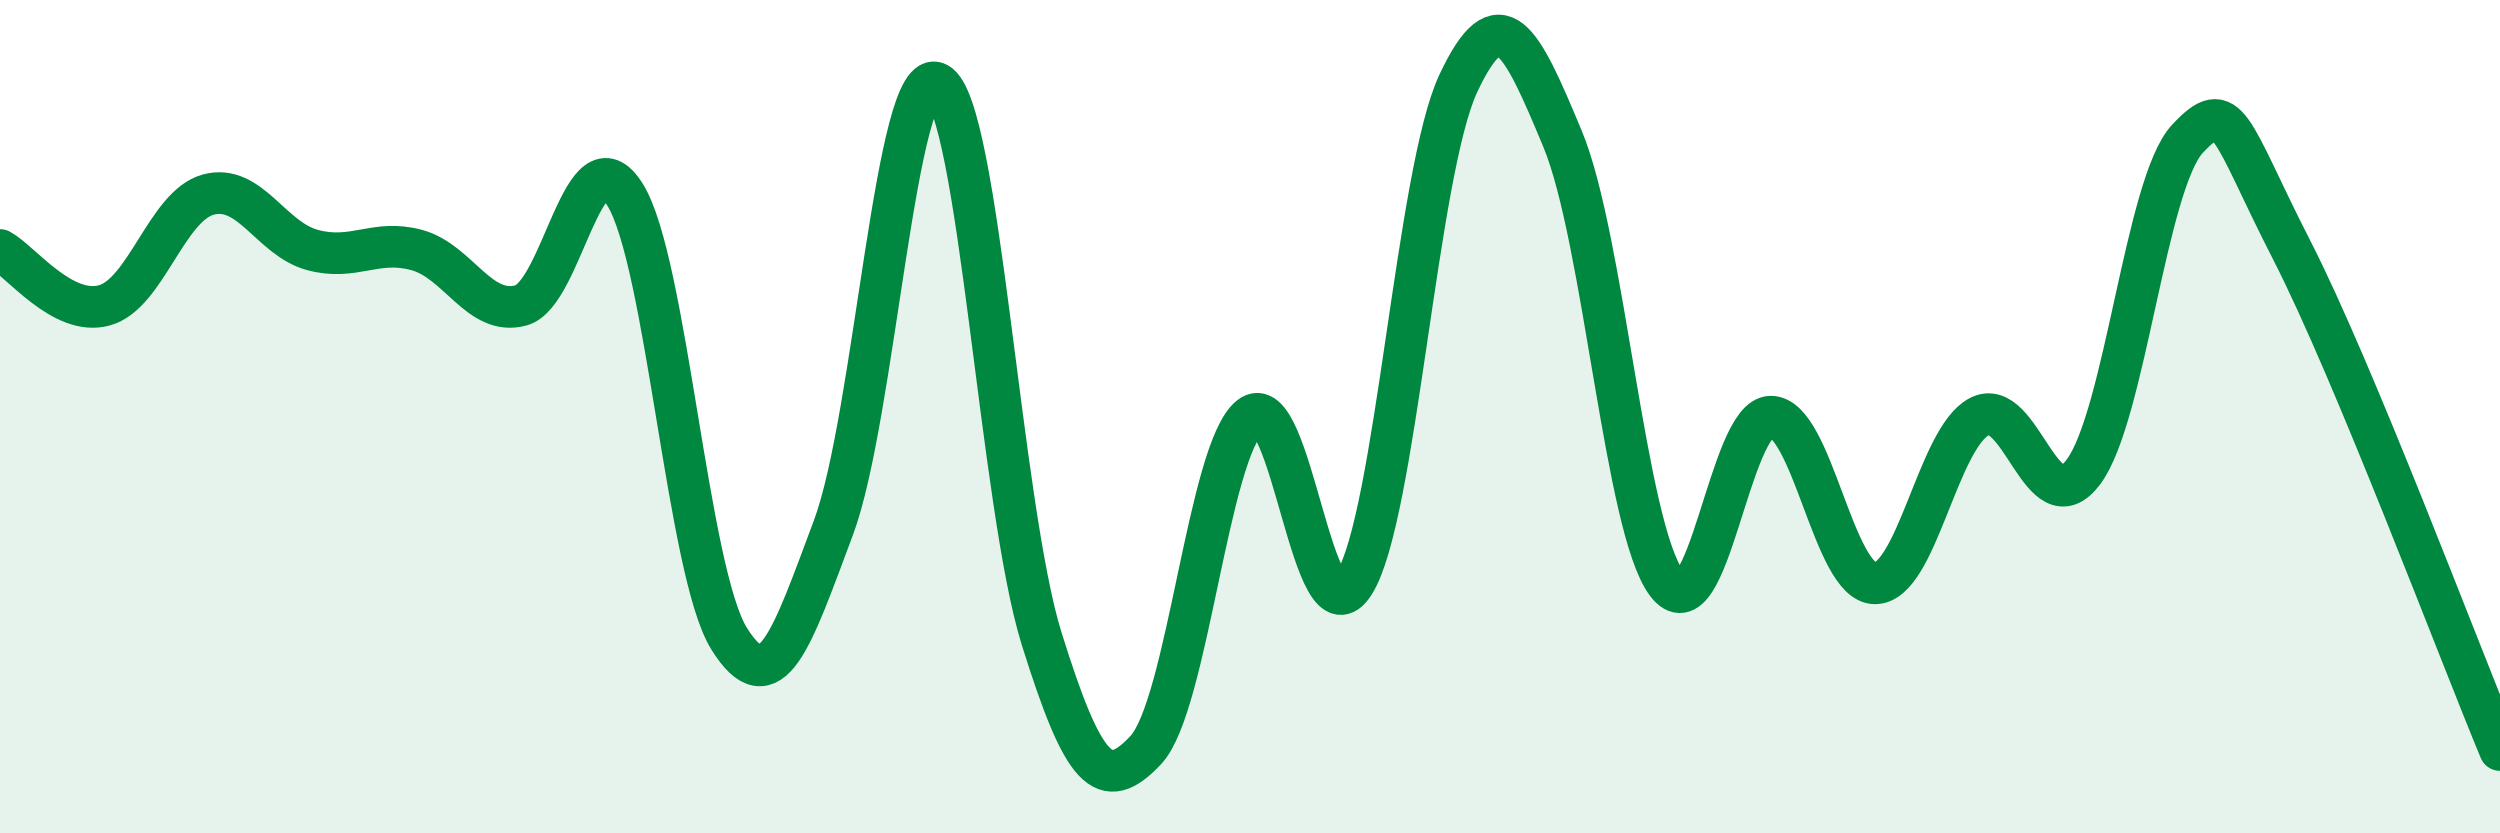
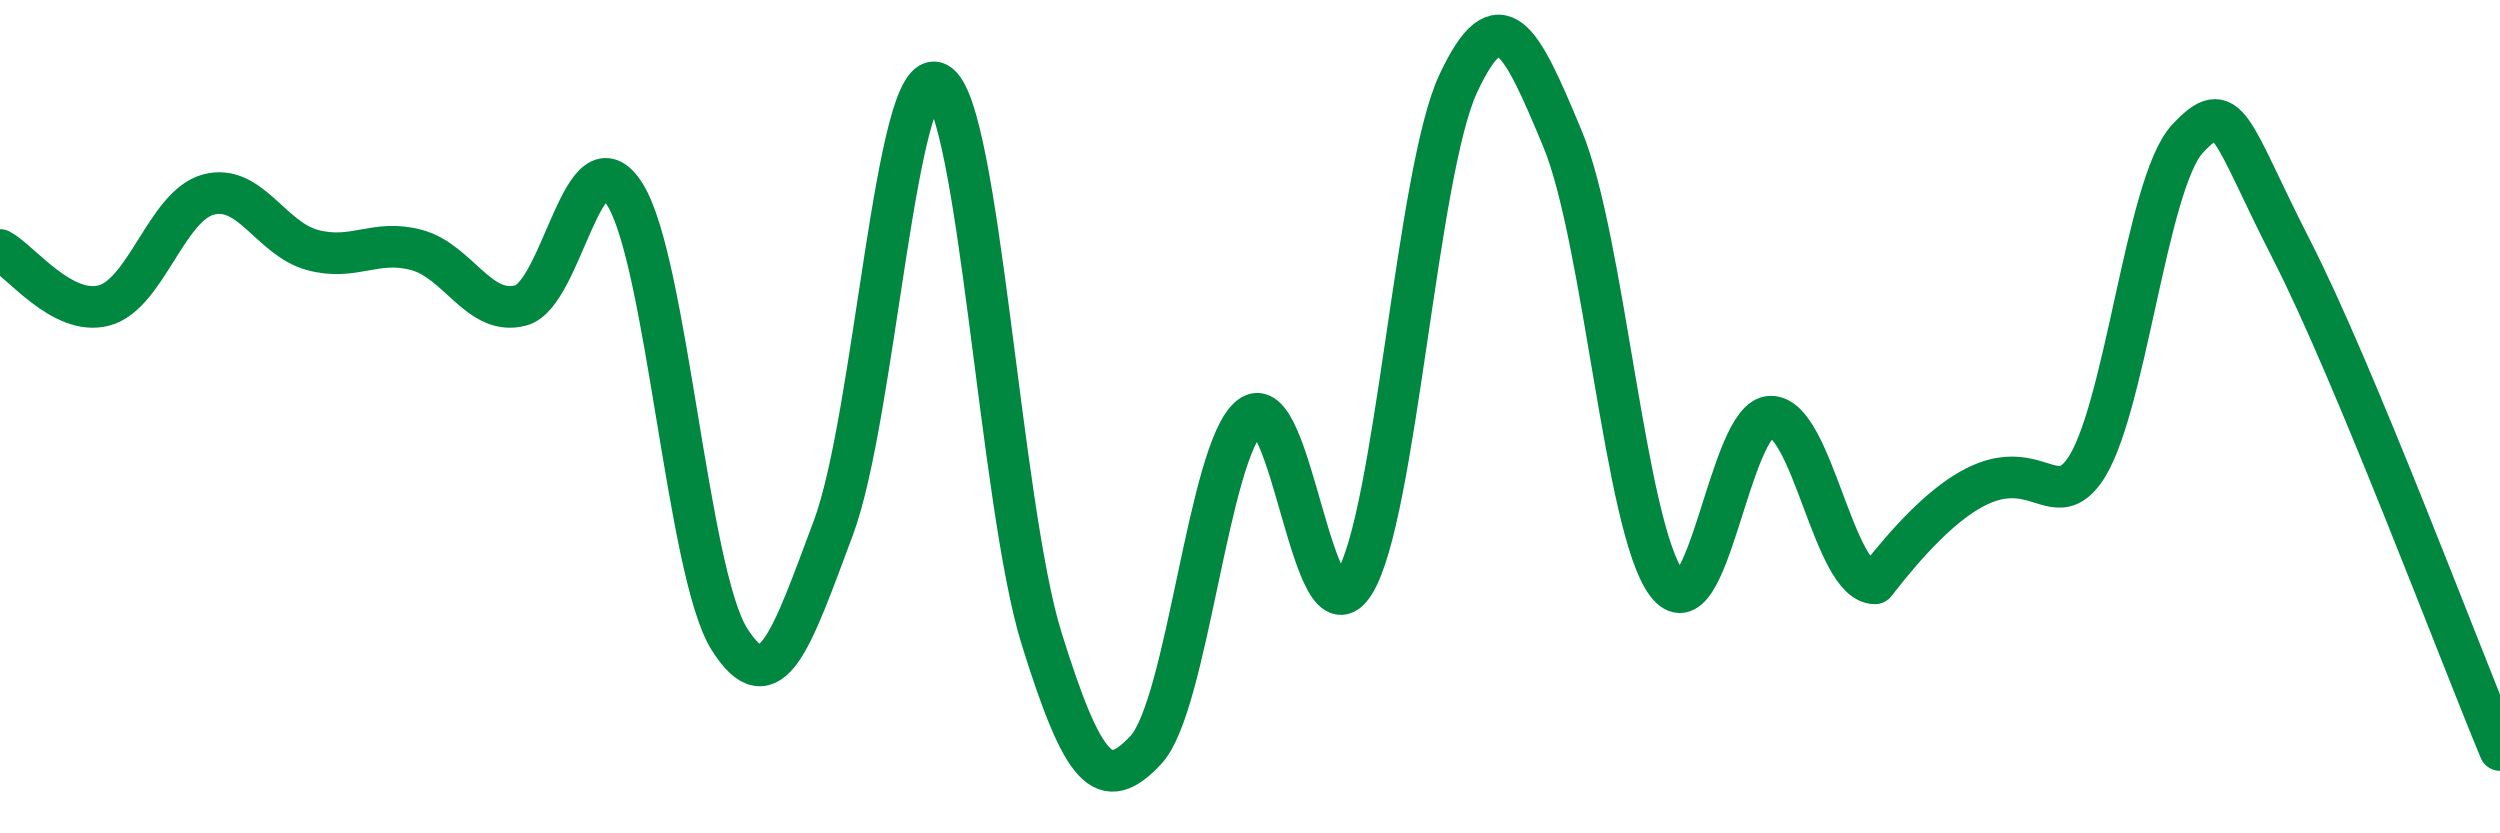
<svg xmlns="http://www.w3.org/2000/svg" width="60" height="20" viewBox="0 0 60 20">
-   <path d="M 0,6 C 0.5,6.27 1.5,7.6 2.5,7.33 C 3.5,7.06 4,4.94 5,4.67 C 6,4.4 6.5,5.73 7.5,6 C 8.5,6.27 9,5.73 10,6 C 11,6.27 11.5,7.6 12.5,7.33 C 13.5,7.06 14,3.07 15,4.67 C 16,6.27 16.5,13.73 17.5,15.33 C 18.5,16.93 19,15.34 20,12.67 C 21,10 21.5,1.47 22.5,2 C 23.5,2.53 24,12.13 25,15.33 C 26,18.53 26.5,19.07 27.5,18 C 28.5,16.93 29,10.8 30,10 C 31,9.2 31.5,15.6 32.5,14 C 33.5,12.4 34,4.13 35,2 C 36,-0.13 36.5,0.93 37.5,3.33 C 38.5,5.73 39,12.67 40,14 C 41,15.33 41.5,10 42.5,10 C 43.5,10 44,14 45,14 C 46,14 46.5,10.53 47.5,10 C 48.5,9.47 49,12.66 50,11.33 C 51,10 51.5,4.4 52.5,3.33 C 53.5,2.26 53.5,3.07 55,6 C 56.5,8.93 59,15.6 60,18L60 20L0 20Z" fill="#008740" opacity="0.1" stroke-linecap="round" stroke-linejoin="round" />
-   <path d="M 0,6 C 0.5,6.27 1.5,7.6 2.5,7.33 C 3.5,7.06 4,4.94 5,4.67 C 6,4.4 6.5,5.73 7.5,6 C 8.5,6.27 9,5.73 10,6 C 11,6.27 11.5,7.6 12.5,7.33 C 13.5,7.06 14,3.07 15,4.67 C 16,6.27 16.5,13.73 17.5,15.33 C 18.5,16.93 19,15.34 20,12.67 C 21,10 21.5,1.47 22.5,2 C 23.5,2.53 24,12.13 25,15.33 C 26,18.53 26.5,19.07 27.5,18 C 28.5,16.93 29,10.8 30,10 C 31,9.2 31.5,15.6 32.5,14 C 33.5,12.4 34,4.13 35,2 C 36,-0.13 36.5,0.93 37.5,3.33 C 38.5,5.73 39,12.67 40,14 C 41,15.33 41.5,10 42.5,10 C 43.5,10 44,14 45,14 C 46,14 46.5,10.53 47.5,10 C 48.5,9.47 49,12.66 50,11.33 C 51,10 51.5,4.4 52.5,3.33 C 53.5,2.26 53.5,3.07 55,6 C 56.5,8.93 59,15.6 60,18" stroke="#008740" stroke-width="1" fill="none" stroke-linecap="round" stroke-linejoin="round" />
+   <path d="M 0,6 C 0.5,6.27 1.5,7.6 2.5,7.33 C 3.5,7.06 4,4.94 5,4.67 C 6,4.4 6.5,5.73 7.5,6 C 8.5,6.27 9,5.73 10,6 C 11,6.27 11.5,7.6 12.5,7.33 C 13.5,7.06 14,3.07 15,4.67 C 16,6.27 16.5,13.73 17.5,15.33 C 18.5,16.93 19,15.34 20,12.67 C 21,10 21.5,1.47 22.5,2 C 23.5,2.53 24,12.13 25,15.33 C 26,18.53 26.5,19.07 27.5,18 C 28.5,16.93 29,10.8 30,10 C 31,9.2 31.5,15.6 32.5,14 C 33.5,12.4 34,4.13 35,2 C 36,-0.13 36.5,0.93 37.5,3.33 C 38.5,5.73 39,12.67 40,14 C 41,15.33 41.5,10 42.5,10 C 43.5,10 44,14 45,14 C 48.5,9.47 49,12.66 50,11.33 C 51,10 51.5,4.4 52.5,3.33 C 53.5,2.26 53.5,3.07 55,6 C 56.5,8.93 59,15.6 60,18" stroke="#008740" stroke-width="1" fill="none" stroke-linecap="round" stroke-linejoin="round" />
</svg>